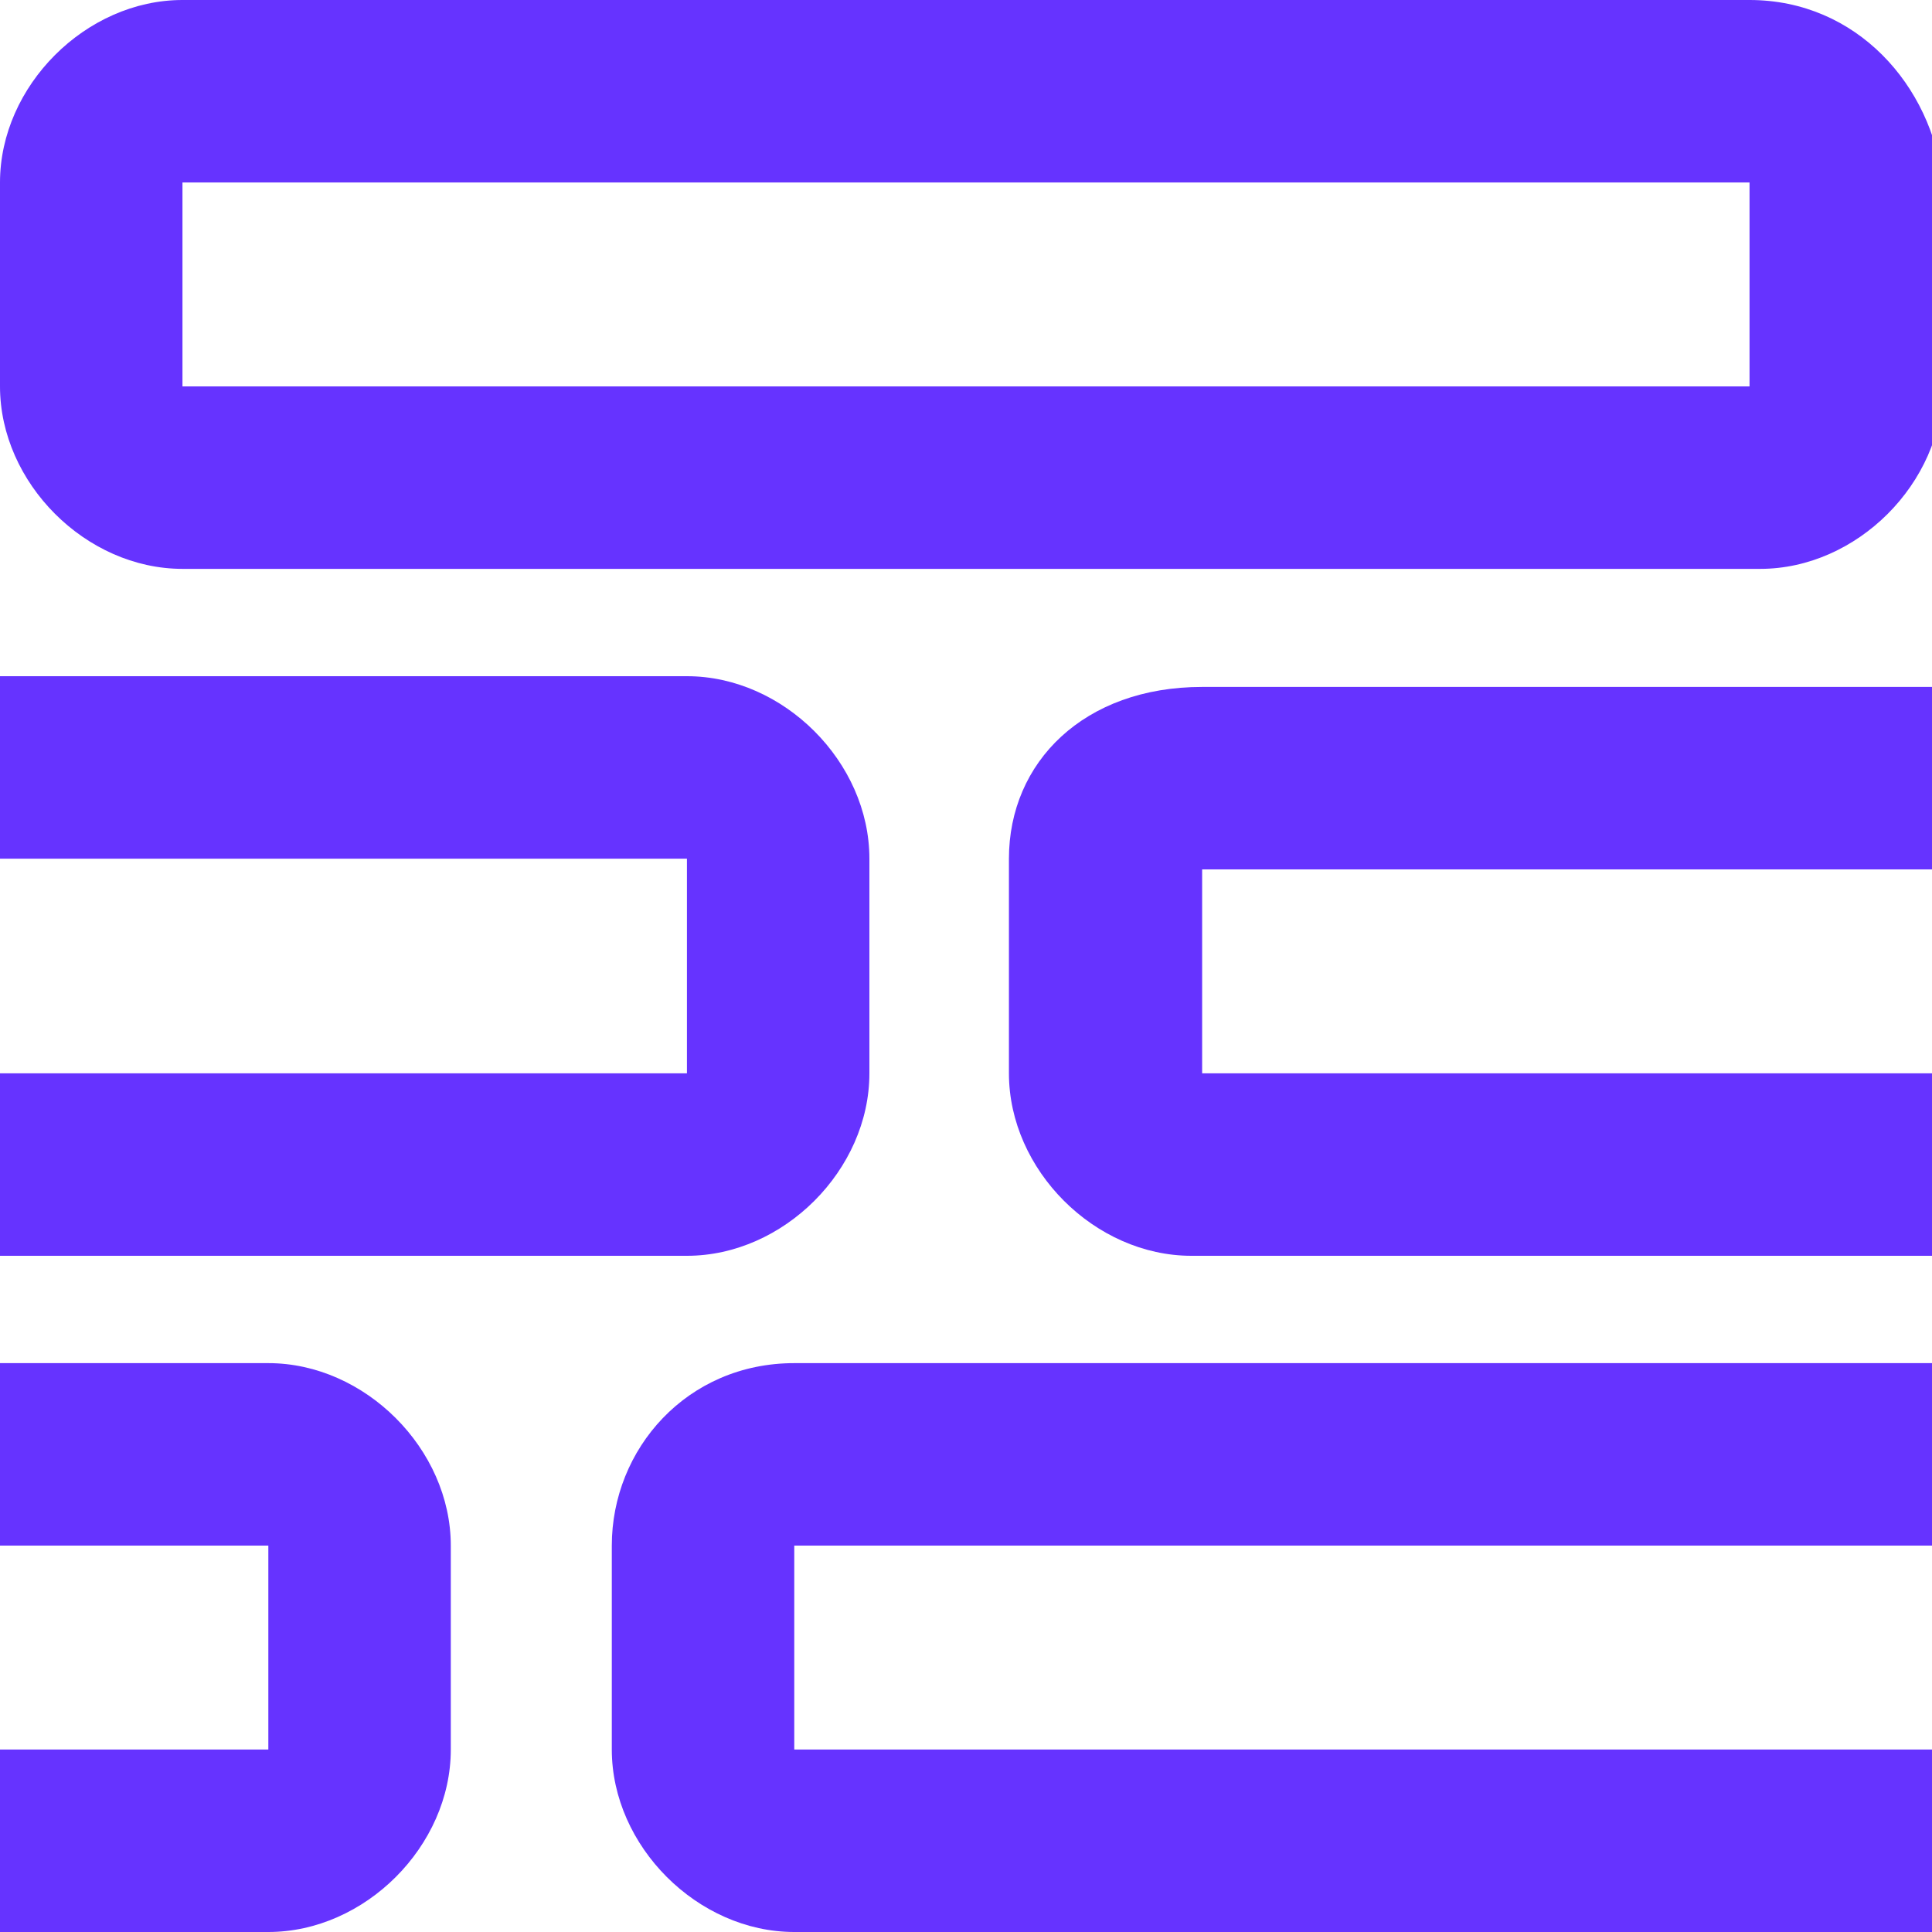
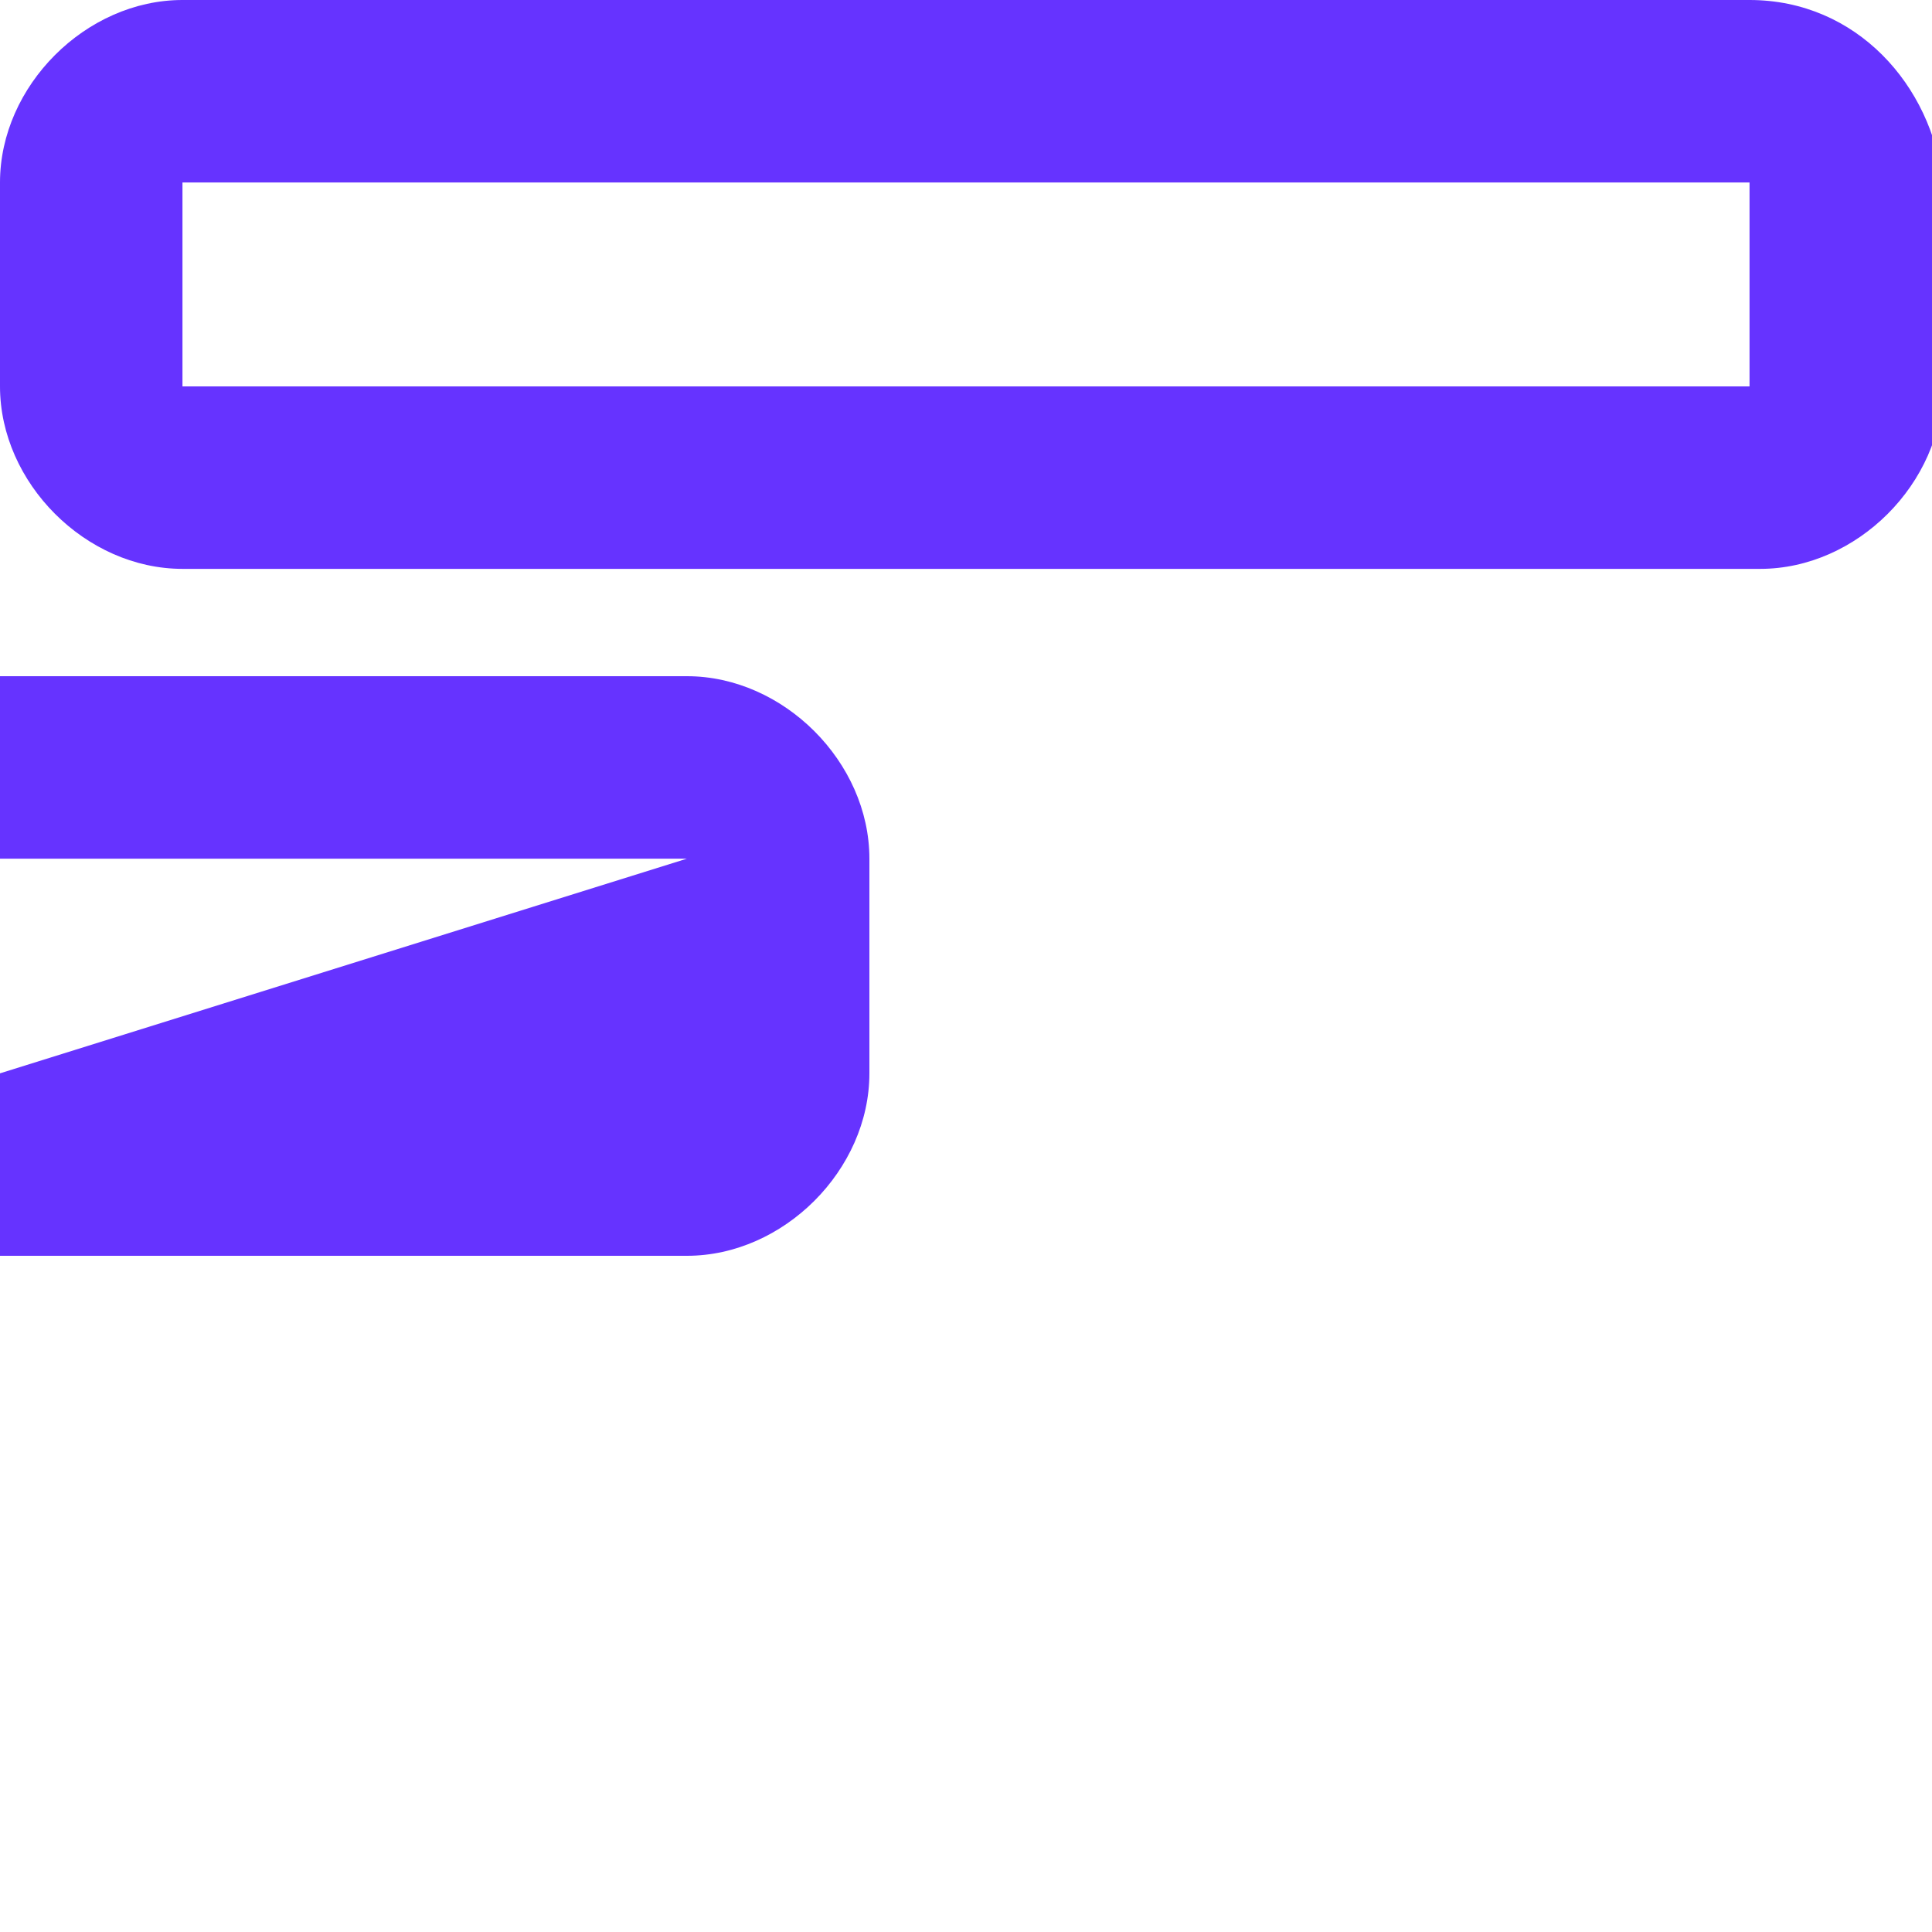
<svg xmlns="http://www.w3.org/2000/svg" version="1.1" id="Layer_2_00000115478349110689263870000001418559189064314263_" x="0px" y="0px" viewBox="0 0 18 18" style="enable-background:new 0 0 18 18;" xml:space="preserve">
  <style type="text/css">
	.st0{fill:none;}
	.st1{fill:#6633FF;}
</style>
  <g>
    <rect x="0" y="14.4" class="st0" width="2.5" height="1.9" />
    <rect x="0" y="8" class="st0" width="6.4" height="1.9" />
    <polygon class="st0" points="2.5,16.3 2.5,17.2 2.5,16.3  " />
-     <polygon class="st0" points="6.4,10.8 6.4,10 6.4,10  " />
  </g>
  <g>
    <rect x="7.4" y="14.4" class="st0" width="10.6" height="1.9" />
-     <rect x="11.1" y="8" class="st0" width="7" height="1.9" />
    <g>
      <path class="st1" d="M16.3,0H1.7C0.8,0,0,0.8,0,1.7v1.9c0,0.9,0.8,1.7,1.7,1.7h14.7c0.9,0,1.7-0.8,1.7-1.7V1.7    C18,0.8,17.3,0,16.3,0z M16.3,3.6l-14.6,0l0-1.9l14.6,0V3.6z M16.3,4.5V3.6c0,0,0,0,0,0L16.3,4.5z" />
-       <path class="st1" d="M8.1,10V8c0-0.9-0.8-1.7-1.7-1.7H0V8l6.4,0V10L0,10v1.7h6.4C7.3,11.7,8.1,10.9,8.1,10z M6.4,10    C6.4,10,6.4,10,6.4,10v0.8V10z" />
-       <path class="st1" d="M2.5,12.7H0v1.7l2.5,0v1.9l-2.5,0V18h2.5c0.9,0,1.7-0.8,1.7-1.7v-1.9C4.2,13.5,3.4,12.7,2.5,12.7z M2.5,17.2    v-0.8h0L2.5,17.2z" />
-       <path class="st1" d="M9.4,8V10c0,0.9,0.8,1.7,1.7,1.7h7V10l-6.9,0l0-1.9l7,0V6.4h-7C10.1,6.4,9.4,7.1,9.4,8z" />
-       <path class="st1" d="M5.7,14.4v1.9c0,0.9,0.8,1.7,1.7,1.7H18v-1.7l-10.6,0l0-1.9l10.6,0v-1.7H7.4C6.4,12.7,5.7,13.5,5.7,14.4z" />
+       <path class="st1" d="M8.1,10V8c0-0.9-0.8-1.7-1.7-1.7H0V8l6.4,0L0,10v1.7h6.4C7.3,11.7,8.1,10.9,8.1,10z M6.4,10    C6.4,10,6.4,10,6.4,10v0.8V10z" />
    </g>
  </g>
</svg>